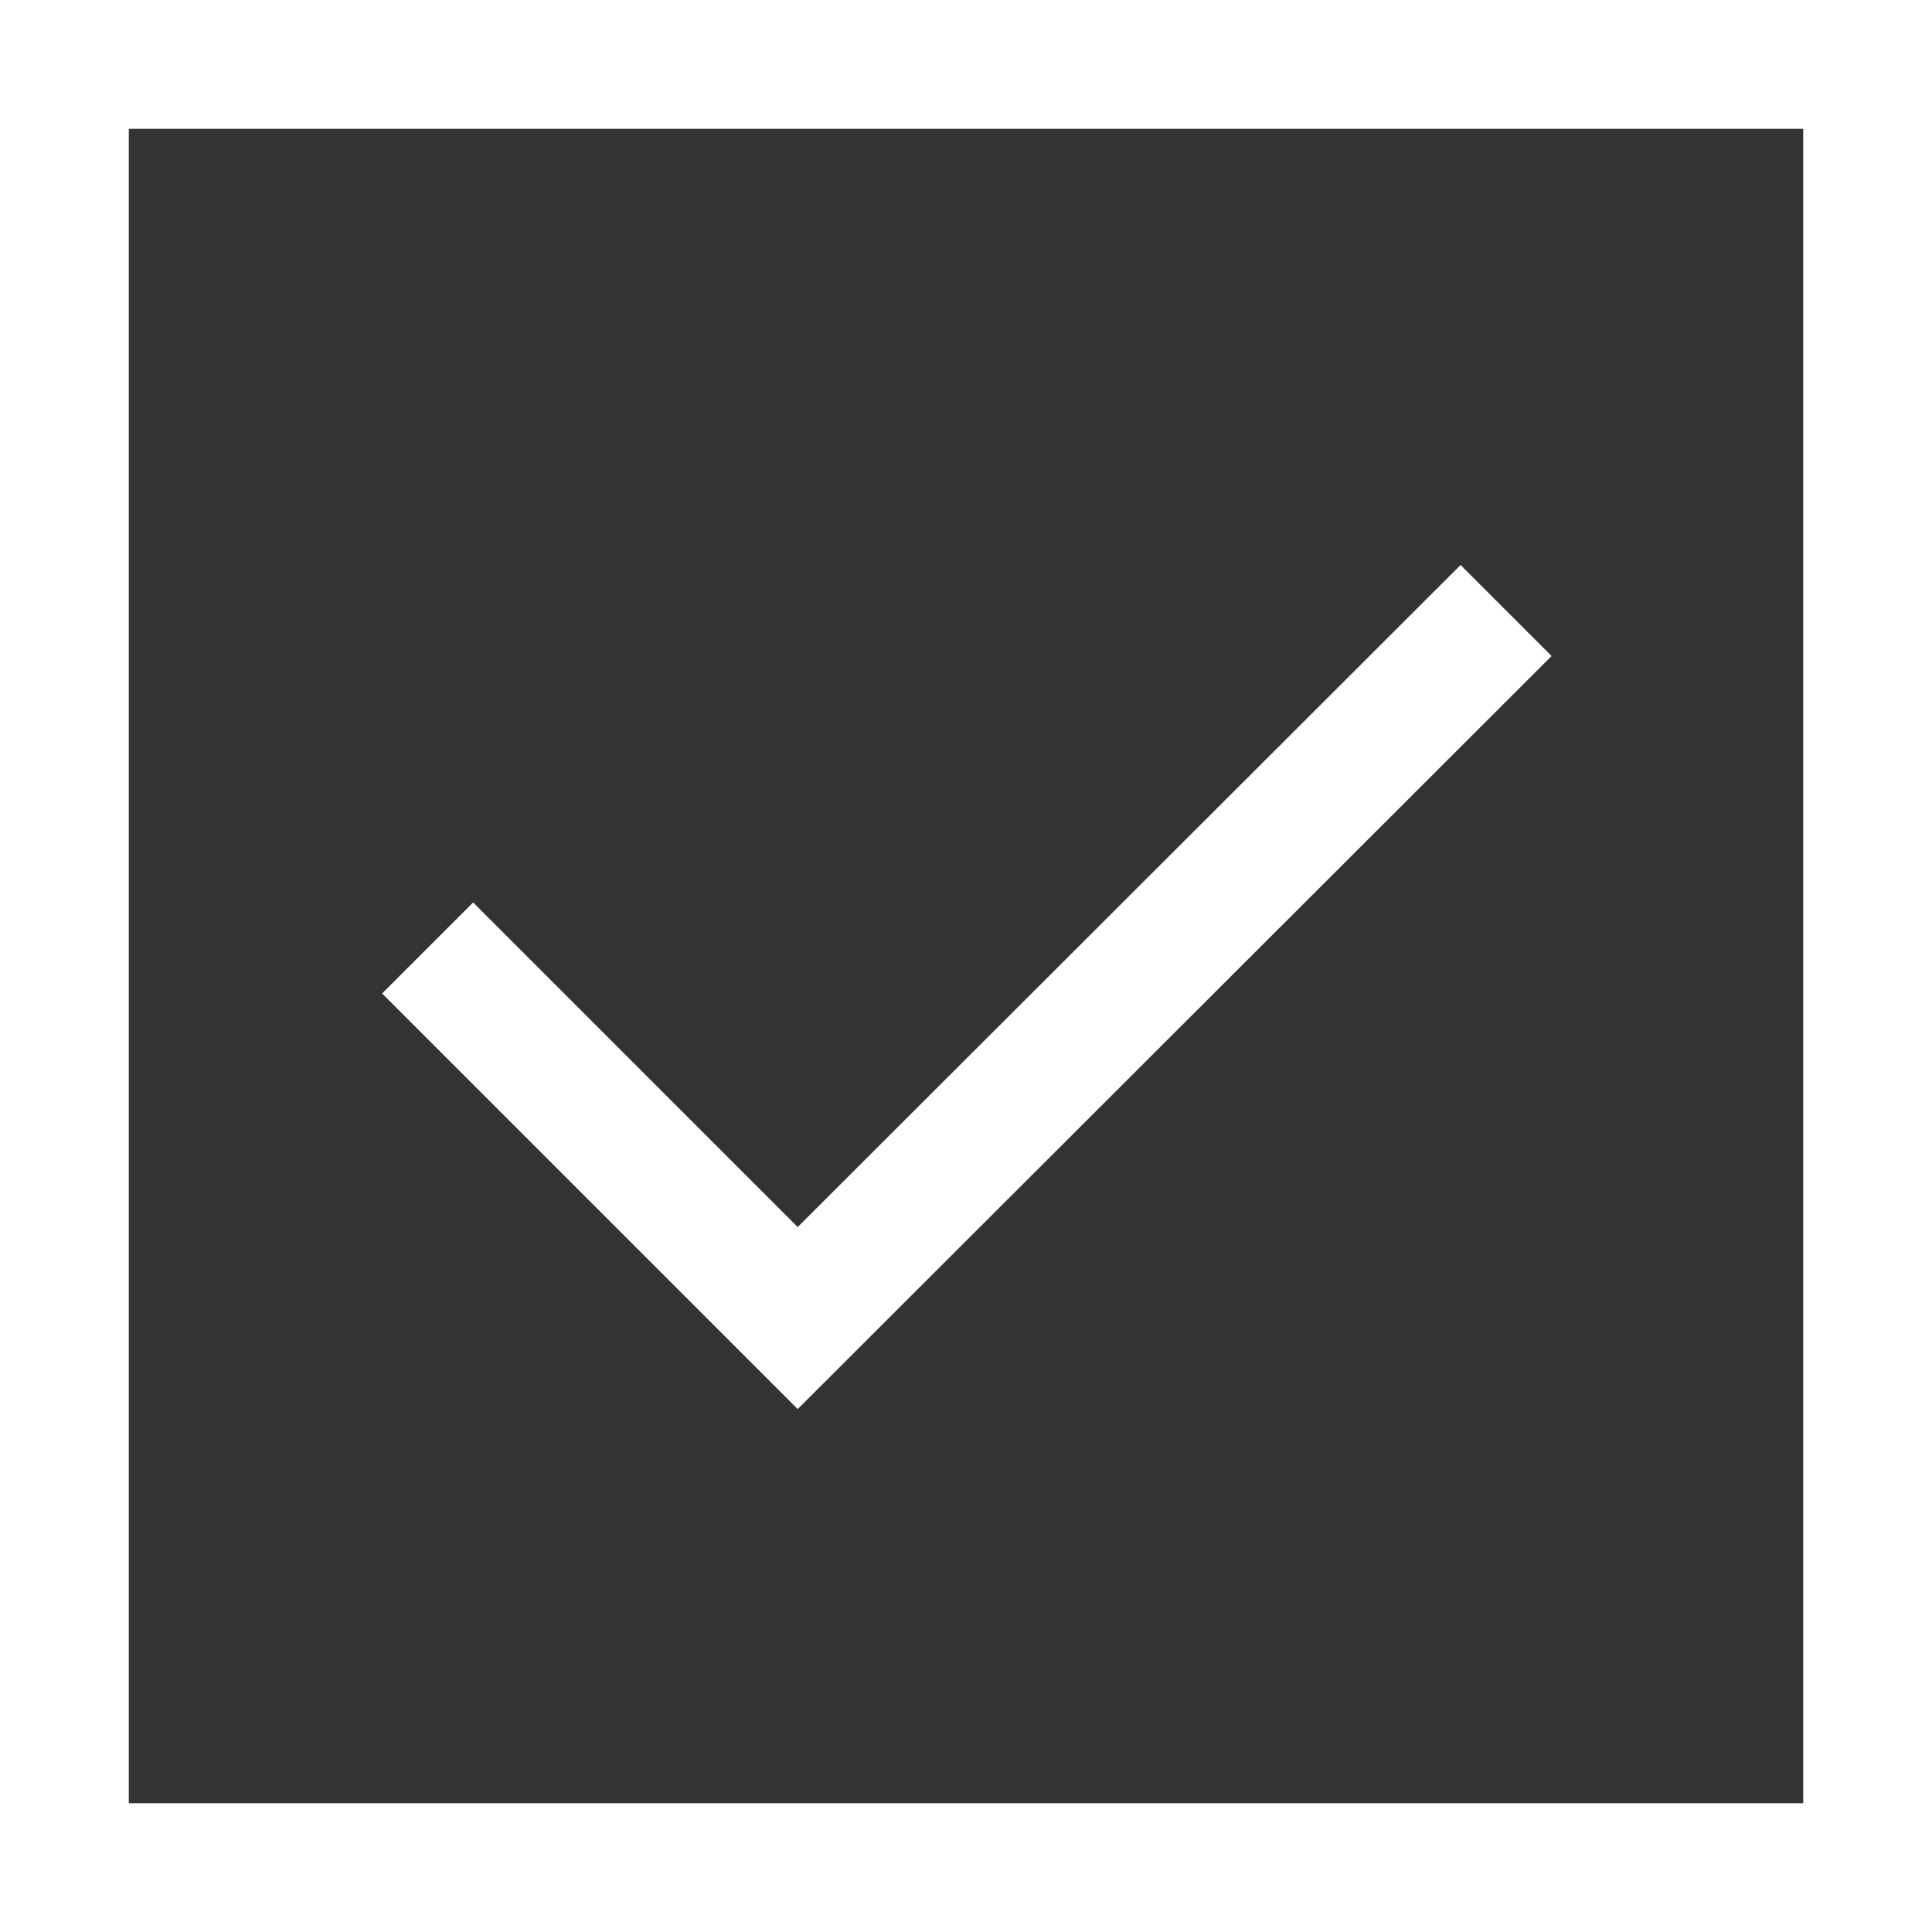
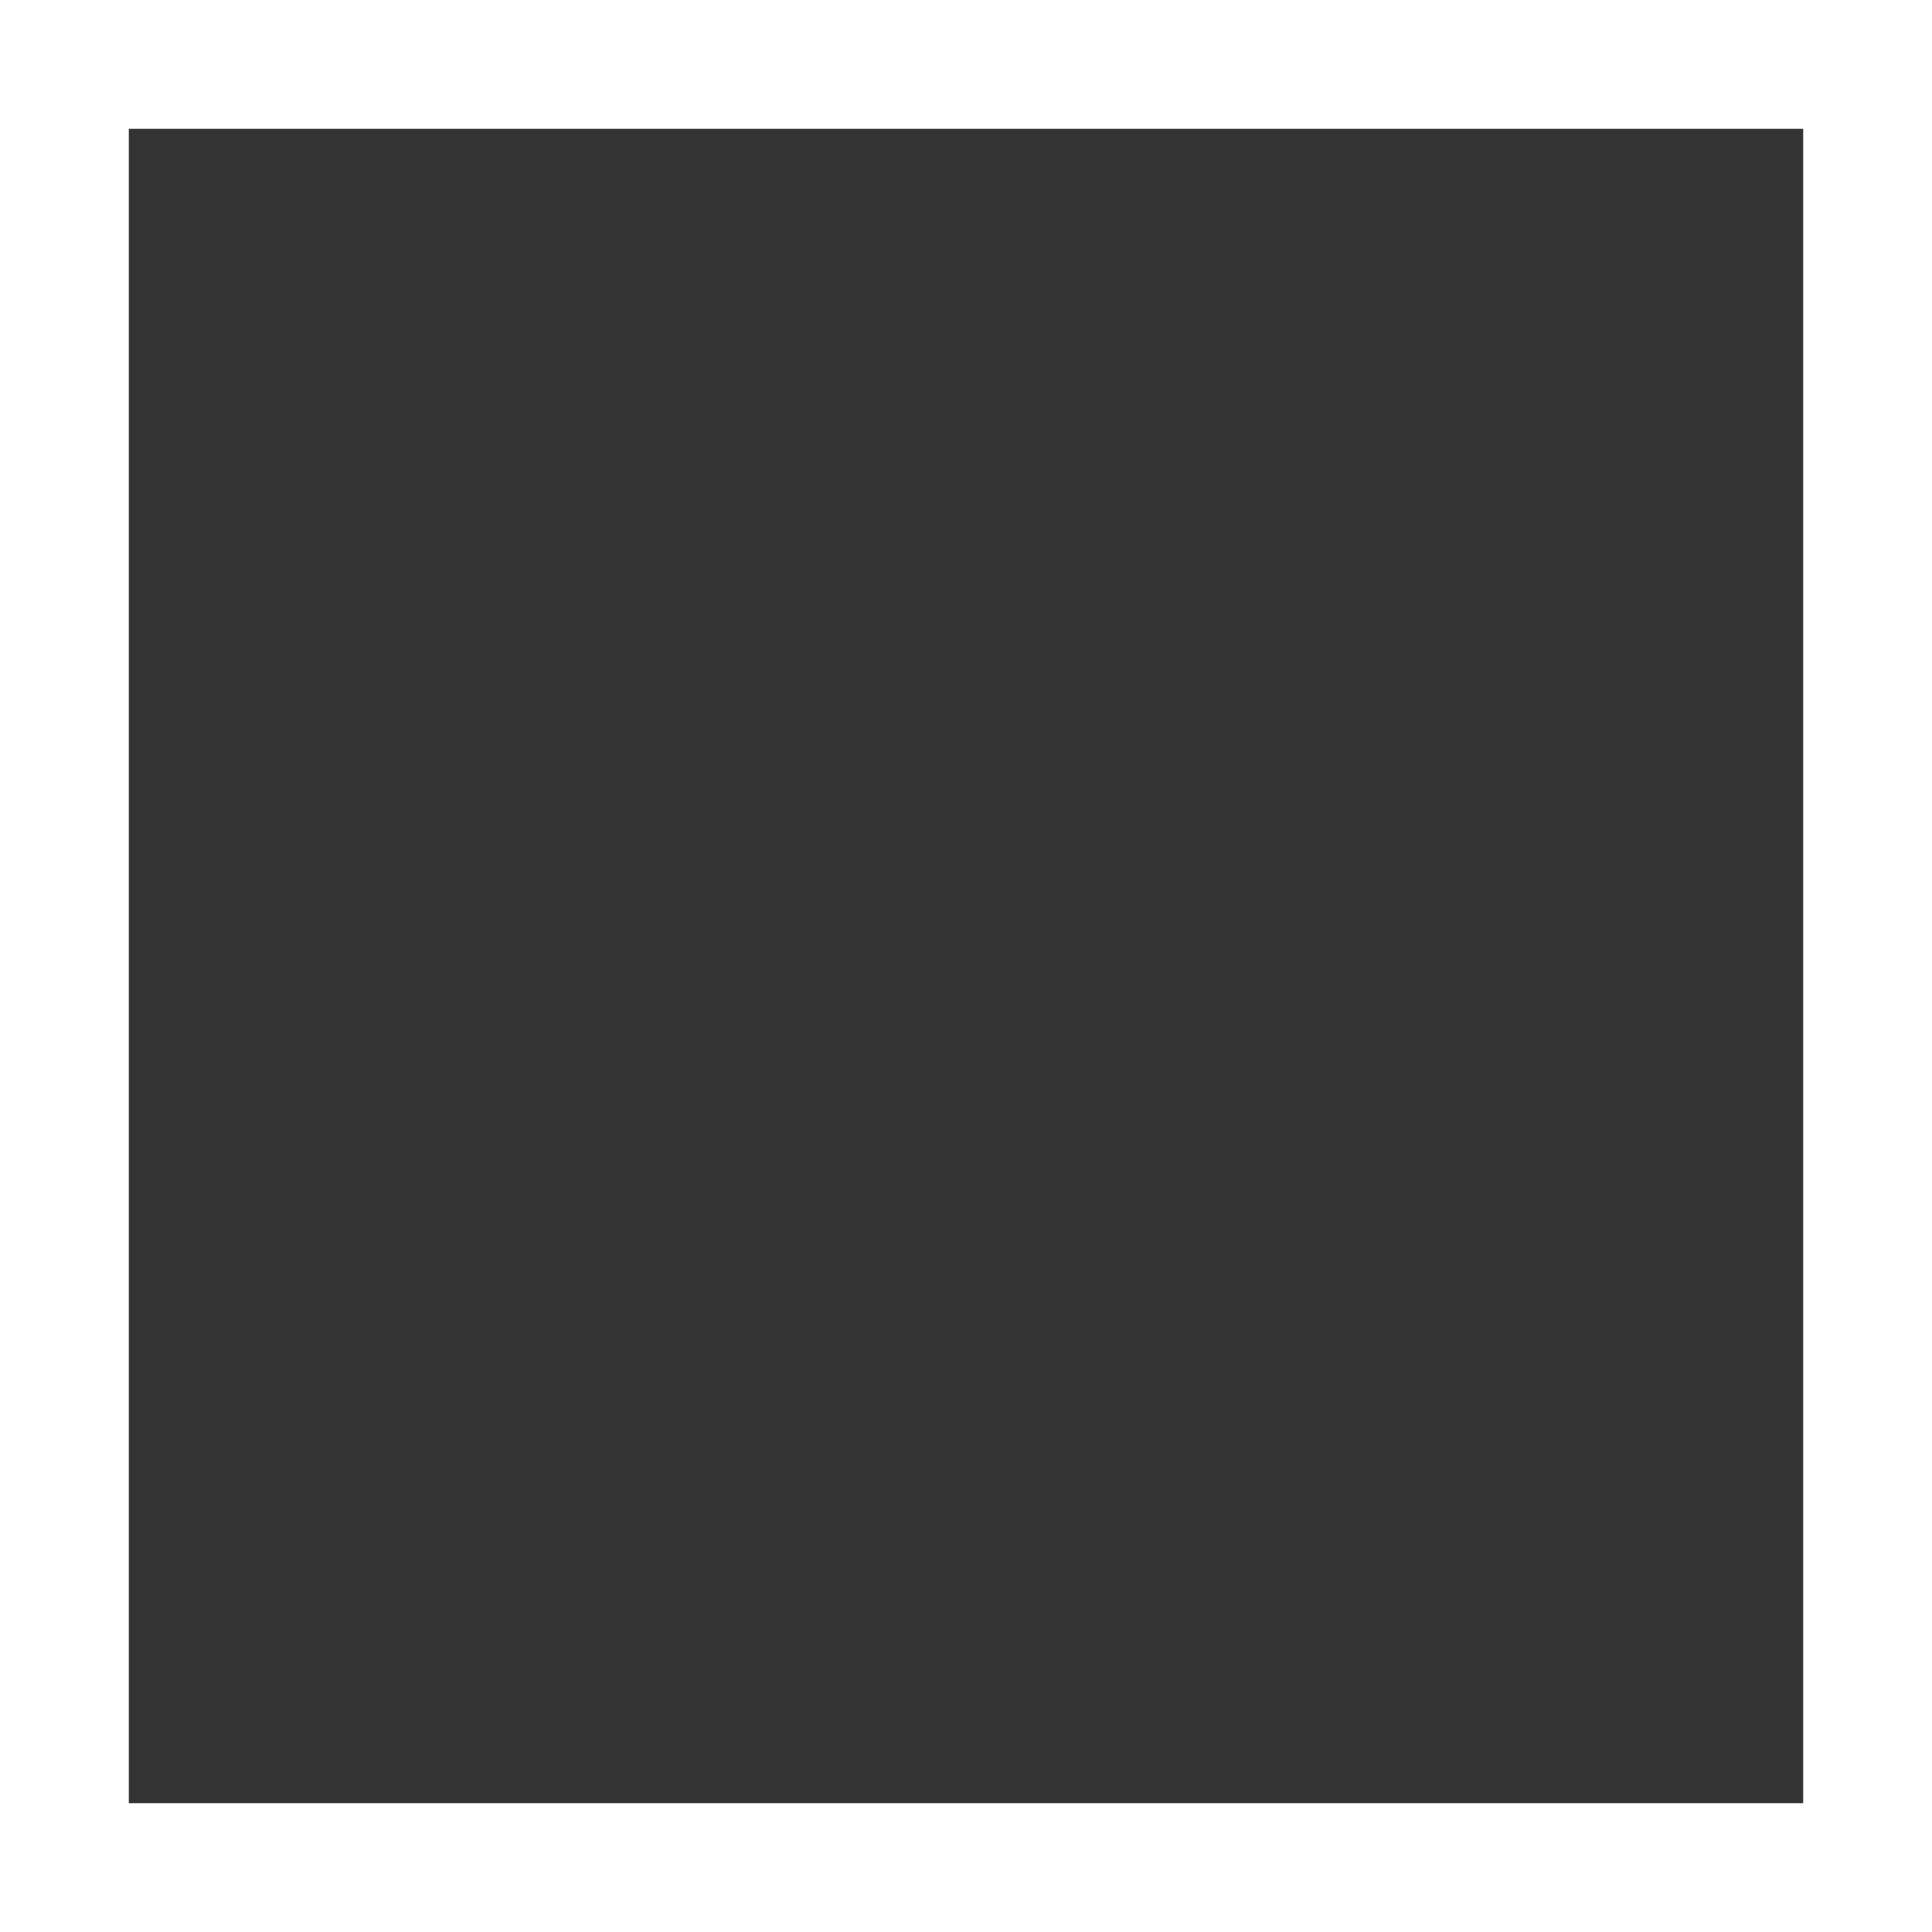
<svg xmlns="http://www.w3.org/2000/svg" version="1.1" viewBox="0 0 22.5 22.5">
  <rect x="0" y="0" width="22.5" height="22.5" fill="#333333" stroke="none" />
  <defs>
    <style>
      .cls-1 {
        fill: #fff;
      }
    </style>
  </defs>
  <g>
    <g id="Layer_1">
      <path class="cls-1" d="M21,1.5v19.5H1.5V1.5h19.5M22.5,0H0v22.5h22.5V0h0Z" />
-       <polygon class="cls-1" points="9.29 16.41 4.45 11.57 5.51 10.51 9.29 14.29 17.01 6.58 18.07 7.64 9.29 16.41" />
    </g>
  </g>
</svg>